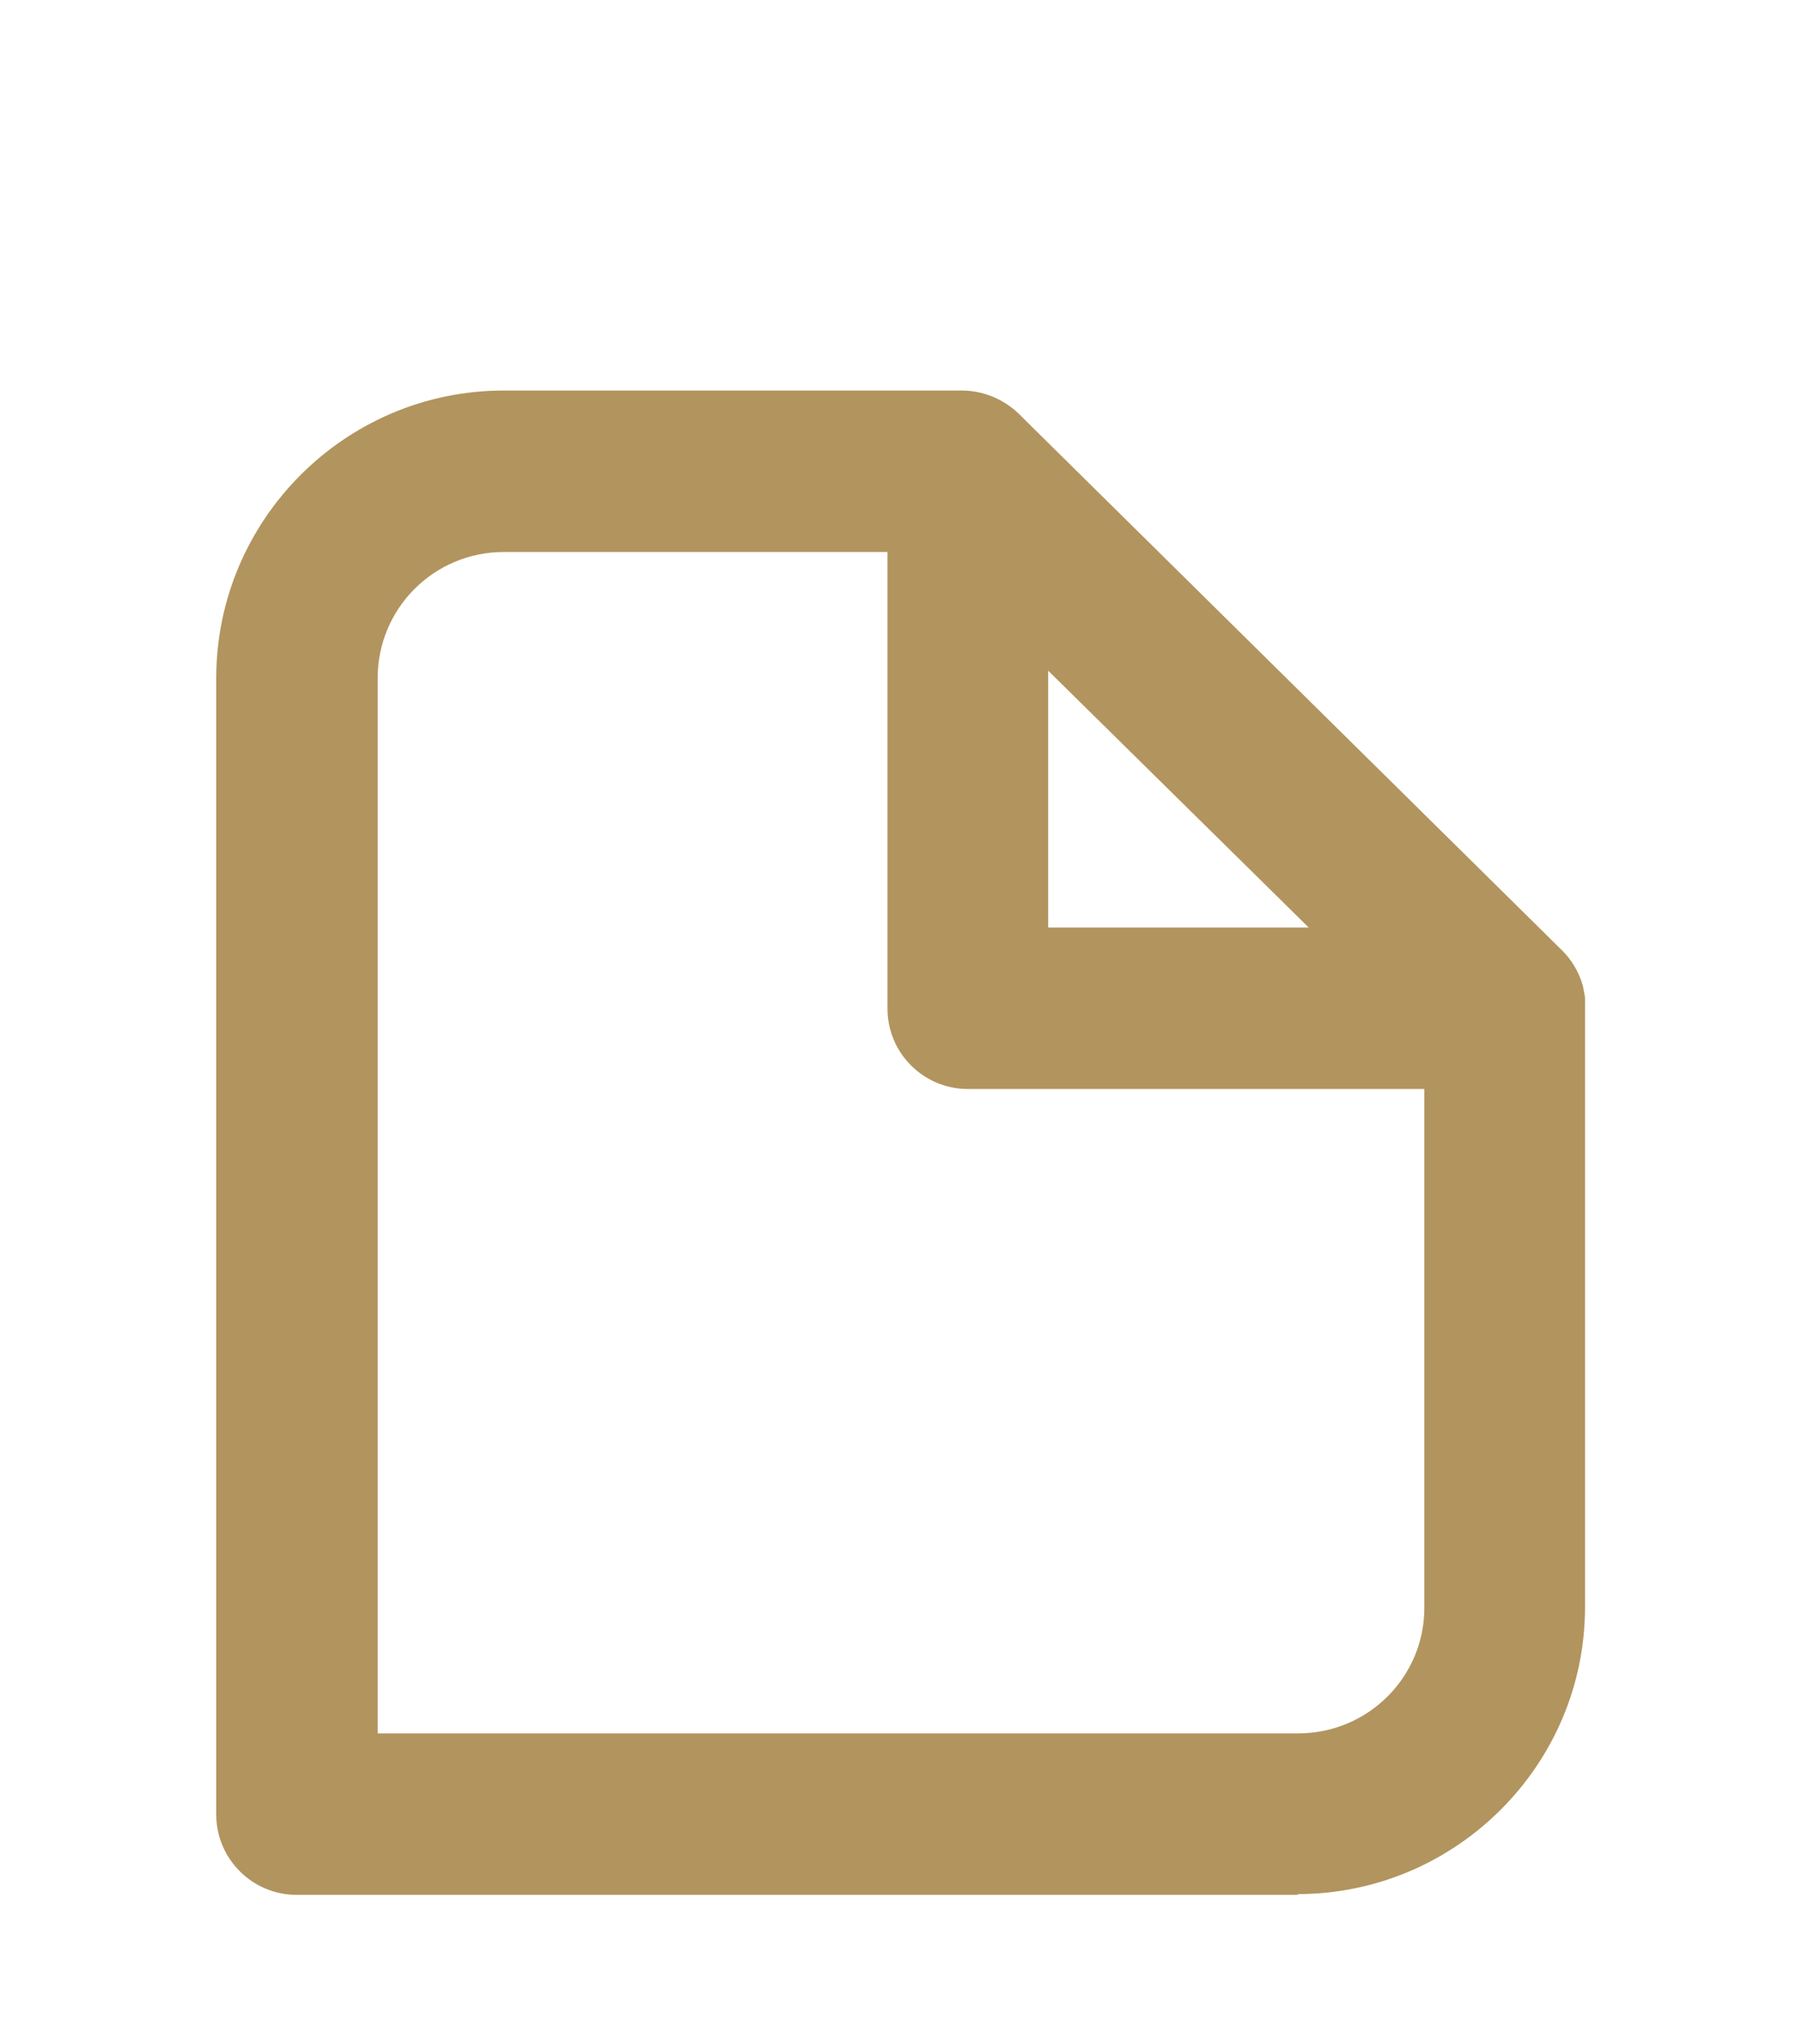
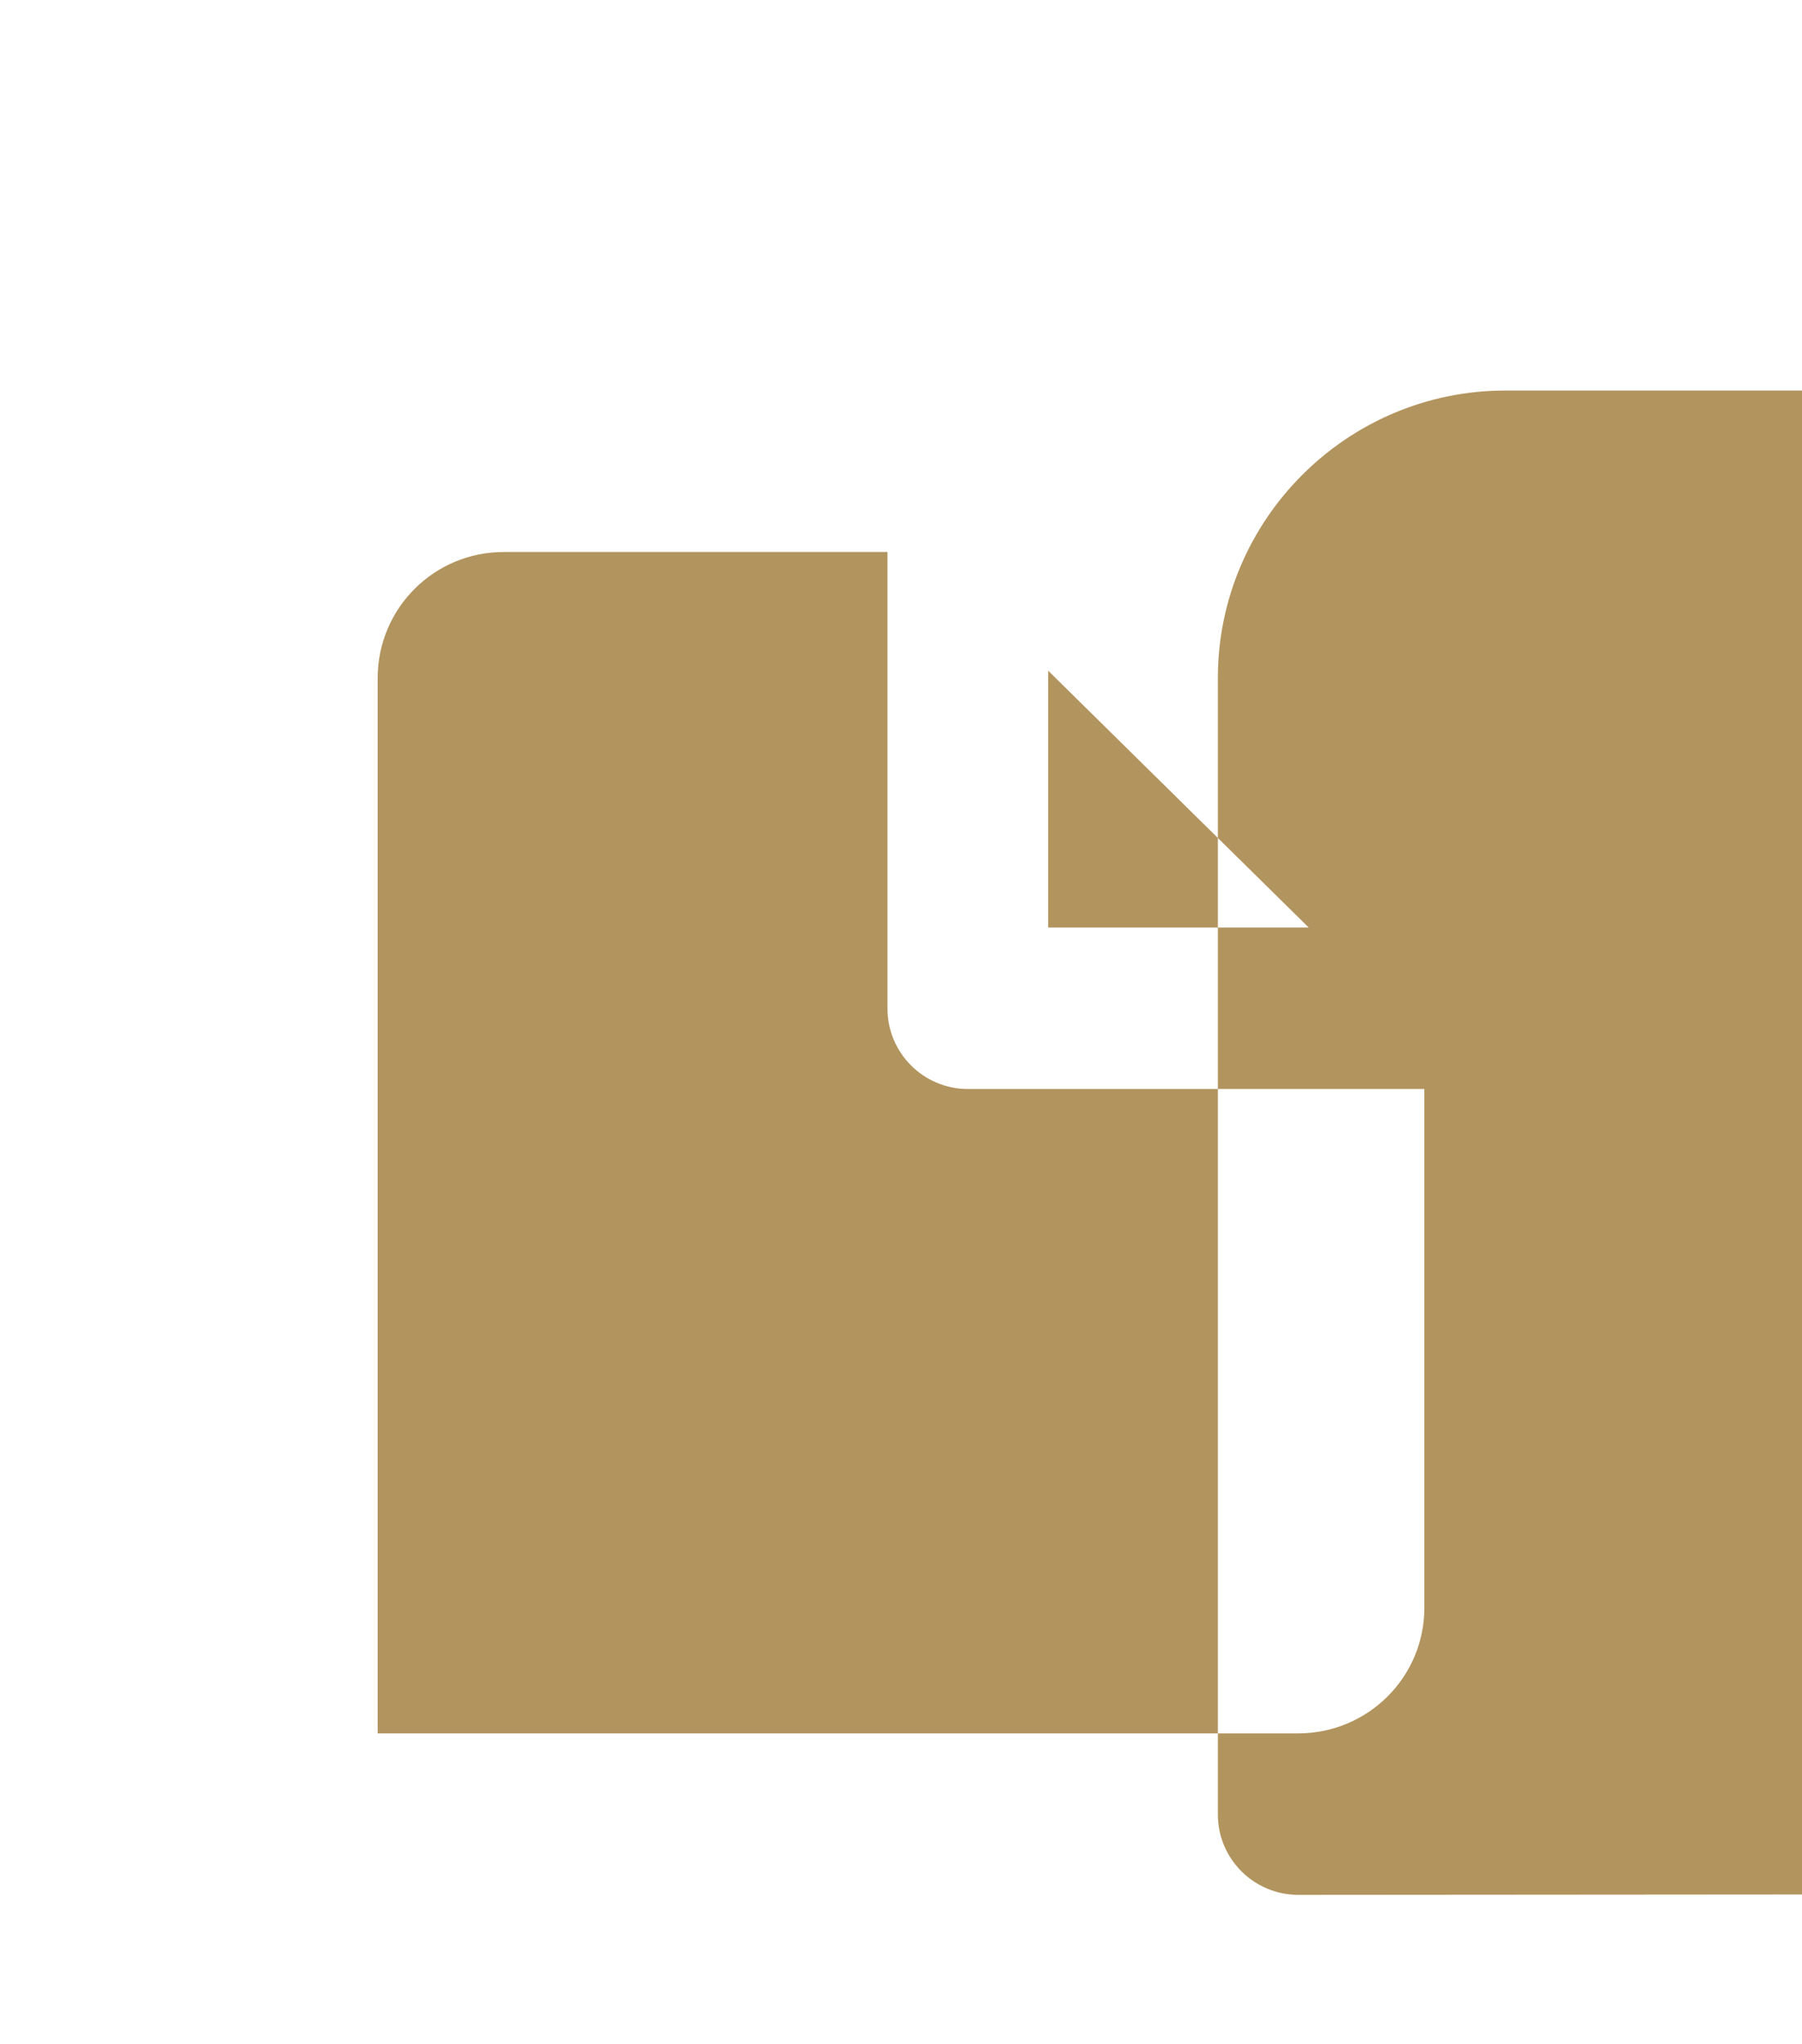
<svg xmlns="http://www.w3.org/2000/svg" id="Capa_1" data-name="Capa 1" viewBox="0 0 24 27.22">
  <defs>
    <style>
      .cls-1 {
        fill: #b2945e;
      }
    </style>
  </defs>
-   <path class="cls-1" d="m17.29,25.23H3.95c-.59,0-1.07-.48-1.07-1.07v-15.13c0-2.11,1.72-3.83,3.83-3.83h6.1c.28,0,.55.11.76.31l.09.09,7.15,7.06s0,0,0,0c0,0,0,0,0,0h0s0,0,0,0h0s0,0,0,0,0,0,0,0c0,0,0,0,0,0h0s0,0,0,0h0c.13.13.22.29.27.46,0,0,0,0,0,0,0,0,0,0,0,0h0c.01.05.02.1.03.16h0s0,.09,0,.14v7.98c0,2.1-1.72,3.82-3.83,3.82Zm-12.27-2.15h12.27c.93,0,1.68-.75,1.68-1.67v-6.91h-6.08c-.59,0-1.07-.48-1.07-1.07v-6.08h-5.11c-.93,0-1.68.75-1.68,1.68v14.05Zm8.94-10.73h3.47l-3.47-3.42v3.42Z" />
+   <path class="cls-1" d="m17.29,25.23c-.59,0-1.07-.48-1.07-1.07v-15.13c0-2.11,1.72-3.83,3.83-3.83h6.1c.28,0,.55.11.76.31l.09.09,7.15,7.06s0,0,0,0c0,0,0,0,0,0h0s0,0,0,0h0s0,0,0,0,0,0,0,0c0,0,0,0,0,0h0s0,0,0,0h0c.13.13.22.29.27.46,0,0,0,0,0,0,0,0,0,0,0,0h0c.01.05.02.1.03.16h0s0,.09,0,.14v7.98c0,2.1-1.72,3.82-3.83,3.82Zm-12.27-2.15h12.27c.93,0,1.68-.75,1.68-1.67v-6.91h-6.08c-.59,0-1.07-.48-1.07-1.07v-6.08h-5.11c-.93,0-1.68.75-1.68,1.68v14.05Zm8.94-10.73h3.47l-3.47-3.42v3.42Z" />
</svg>